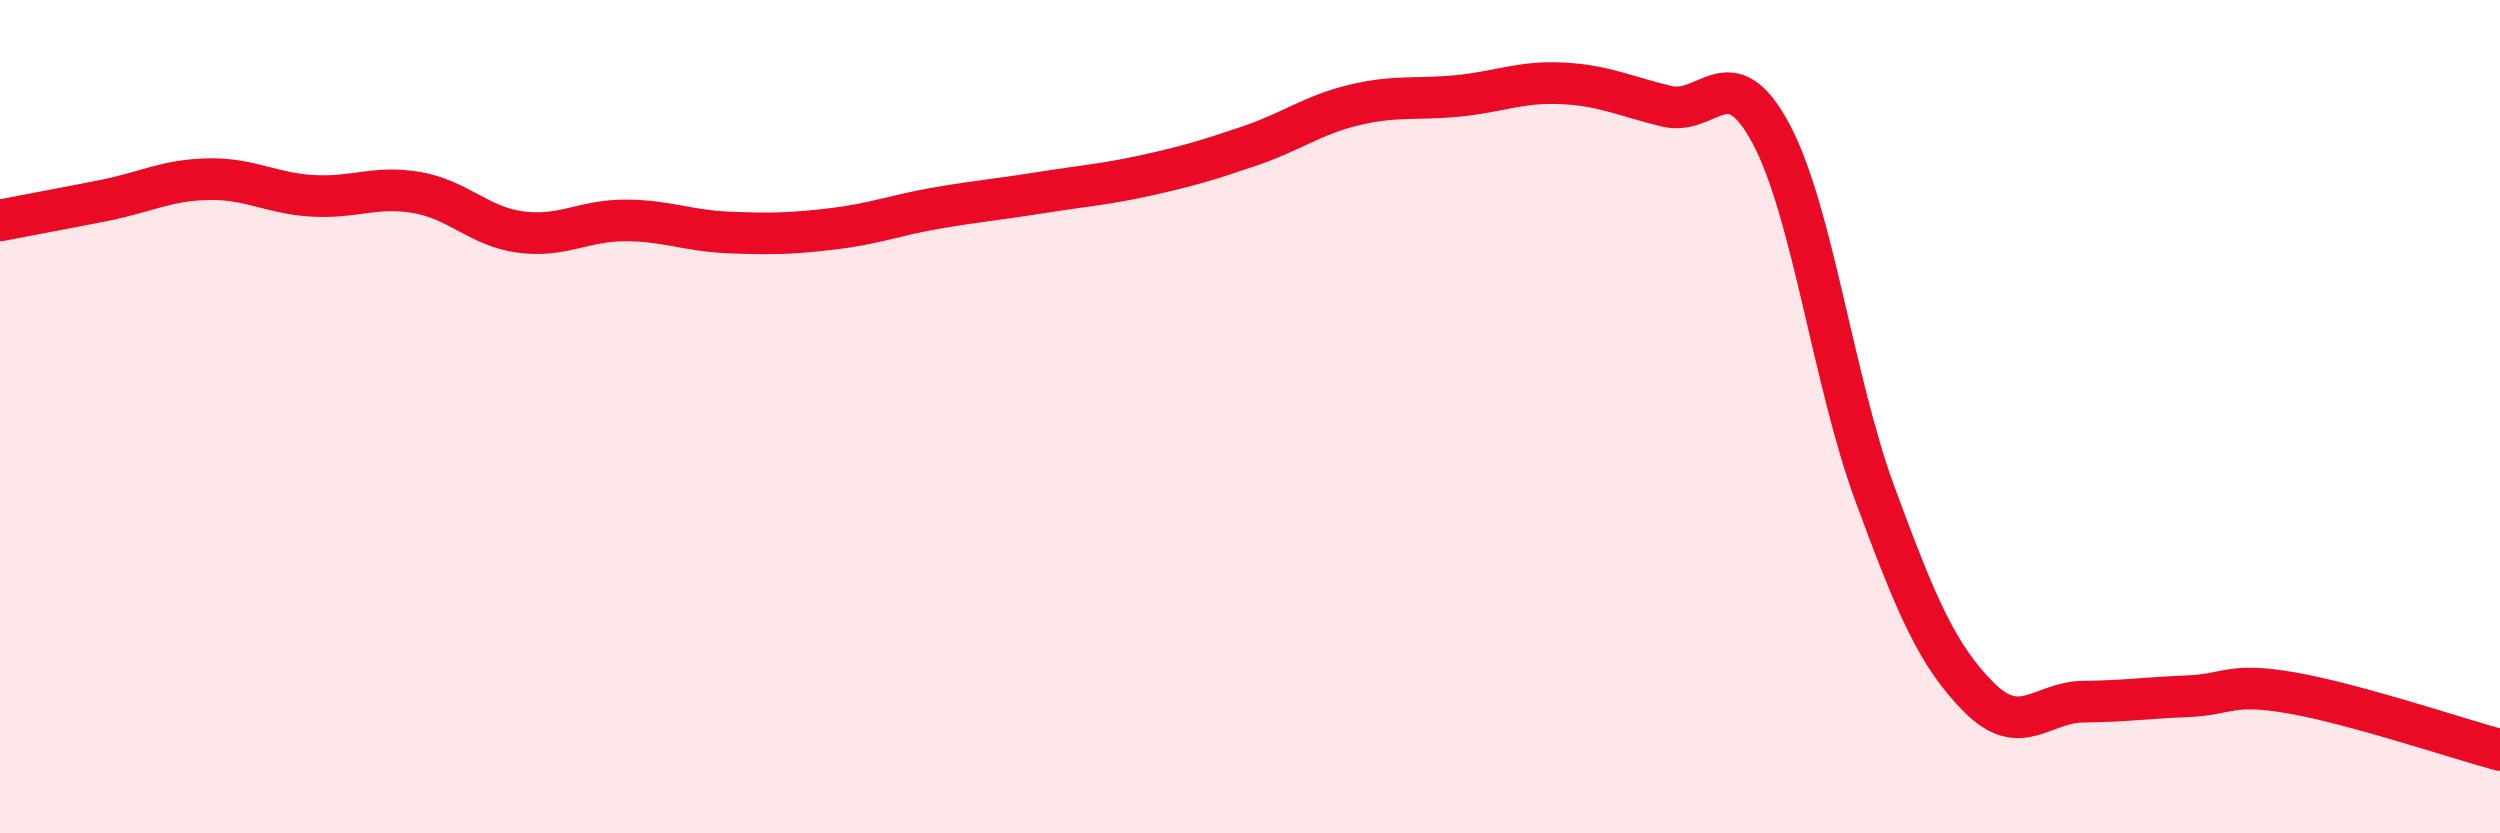
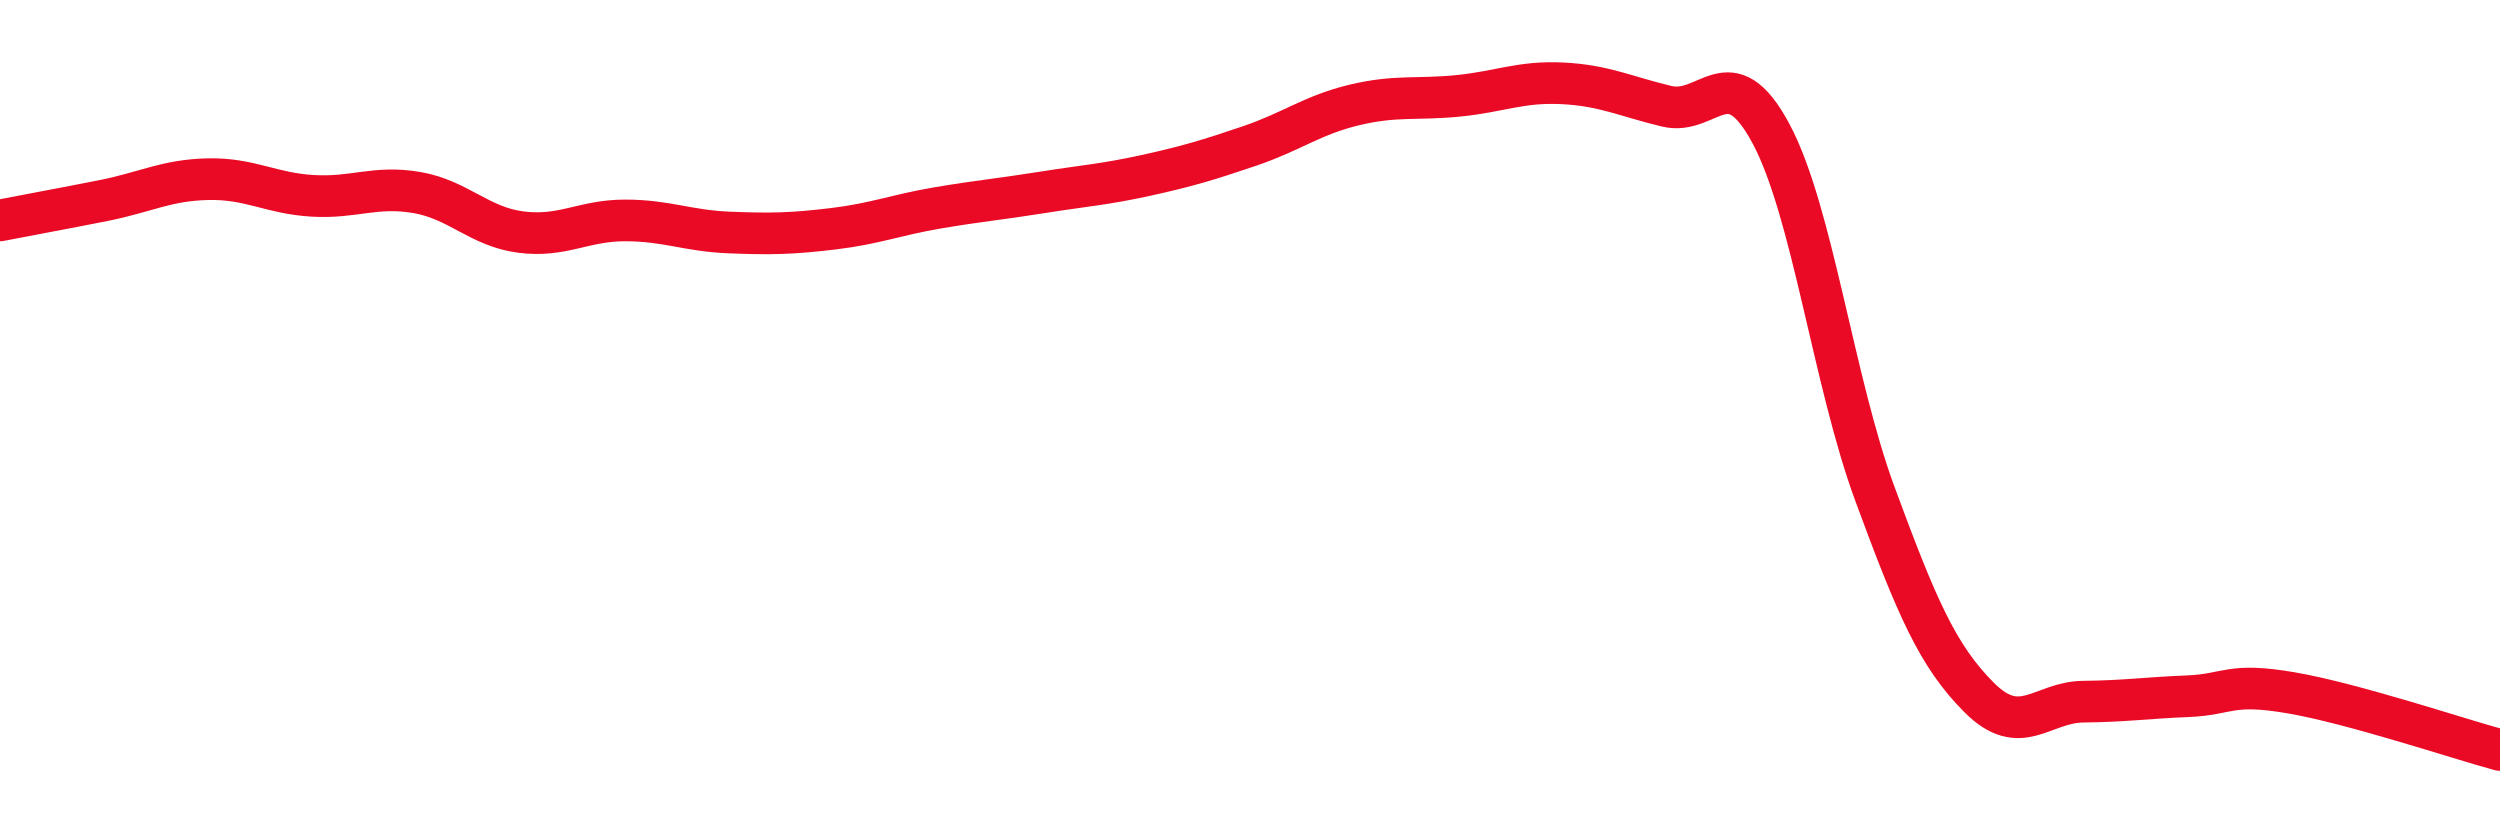
<svg xmlns="http://www.w3.org/2000/svg" width="60" height="20" viewBox="0 0 60 20">
-   <path d="M 0,5.29 C 0.5,5.19 1.5,5.01 2.5,4.81 C 3.5,4.61 4,4.32 5,4.3 C 6,4.28 6.5,4.64 7.5,4.7 C 8.5,4.76 9,4.45 10,4.62 C 11,4.79 11.5,5.44 12.5,5.57 C 13.5,5.7 14,5.29 15,5.29 C 16,5.29 16.5,5.54 17.5,5.58 C 18.5,5.62 19,5.61 20,5.49 C 21,5.37 21.5,5.16 22.5,4.99 C 23.5,4.82 24,4.78 25,4.62 C 26,4.46 26.5,4.43 27.5,4.21 C 28.5,3.99 29,3.84 30,3.5 C 31,3.16 31.5,2.76 32.5,2.52 C 33.5,2.28 34,2.4 35,2.3 C 36,2.2 36.5,1.95 37.5,2 C 38.5,2.05 39,2.31 40,2.55 C 41,2.79 41.5,1.34 42.5,3.2 C 43.5,5.06 44,9.15 45,11.86 C 46,14.57 46.5,15.74 47.5,16.74 C 48.5,17.74 49,16.85 50,16.84 C 51,16.83 51.5,16.75 52.5,16.71 C 53.5,16.67 53.5,16.37 55,16.63 C 56.5,16.89 59,17.73 60,18L60 20L0 20Z" fill="#EB0A25" opacity="0.1" stroke-linecap="round" stroke-linejoin="round" />
  <path d="M 0,5.29 C 0.5,5.19 1.5,5.01 2.5,4.81 C 3.5,4.61 4,4.32 5,4.3 C 6,4.28 6.5,4.64 7.5,4.7 C 8.5,4.76 9,4.45 10,4.62 C 11,4.79 11.5,5.44 12.5,5.57 C 13.5,5.7 14,5.29 15,5.29 C 16,5.29 16.5,5.54 17.5,5.58 C 18.5,5.62 19,5.61 20,5.49 C 21,5.37 21.5,5.16 22.5,4.99 C 23.5,4.82 24,4.78 25,4.62 C 26,4.46 26.5,4.43 27.5,4.21 C 28.5,3.99 29,3.84 30,3.5 C 31,3.16 31.5,2.76 32.5,2.52 C 33.5,2.28 34,2.4 35,2.3 C 36,2.2 36.5,1.95 37.5,2 C 38.5,2.05 39,2.31 40,2.55 C 41,2.79 41.5,1.34 42.5,3.2 C 43.5,5.06 44,9.15 45,11.86 C 46,14.57 46.5,15.74 47.5,16.74 C 48.5,17.74 49,16.85 50,16.84 C 51,16.83 51.5,16.75 52.5,16.71 C 53.5,16.67 53.5,16.37 55,16.63 C 56.5,16.89 59,17.73 60,18" stroke="#EB0A25" stroke-width="1" fill="none" stroke-linecap="round" stroke-linejoin="round" />
</svg>